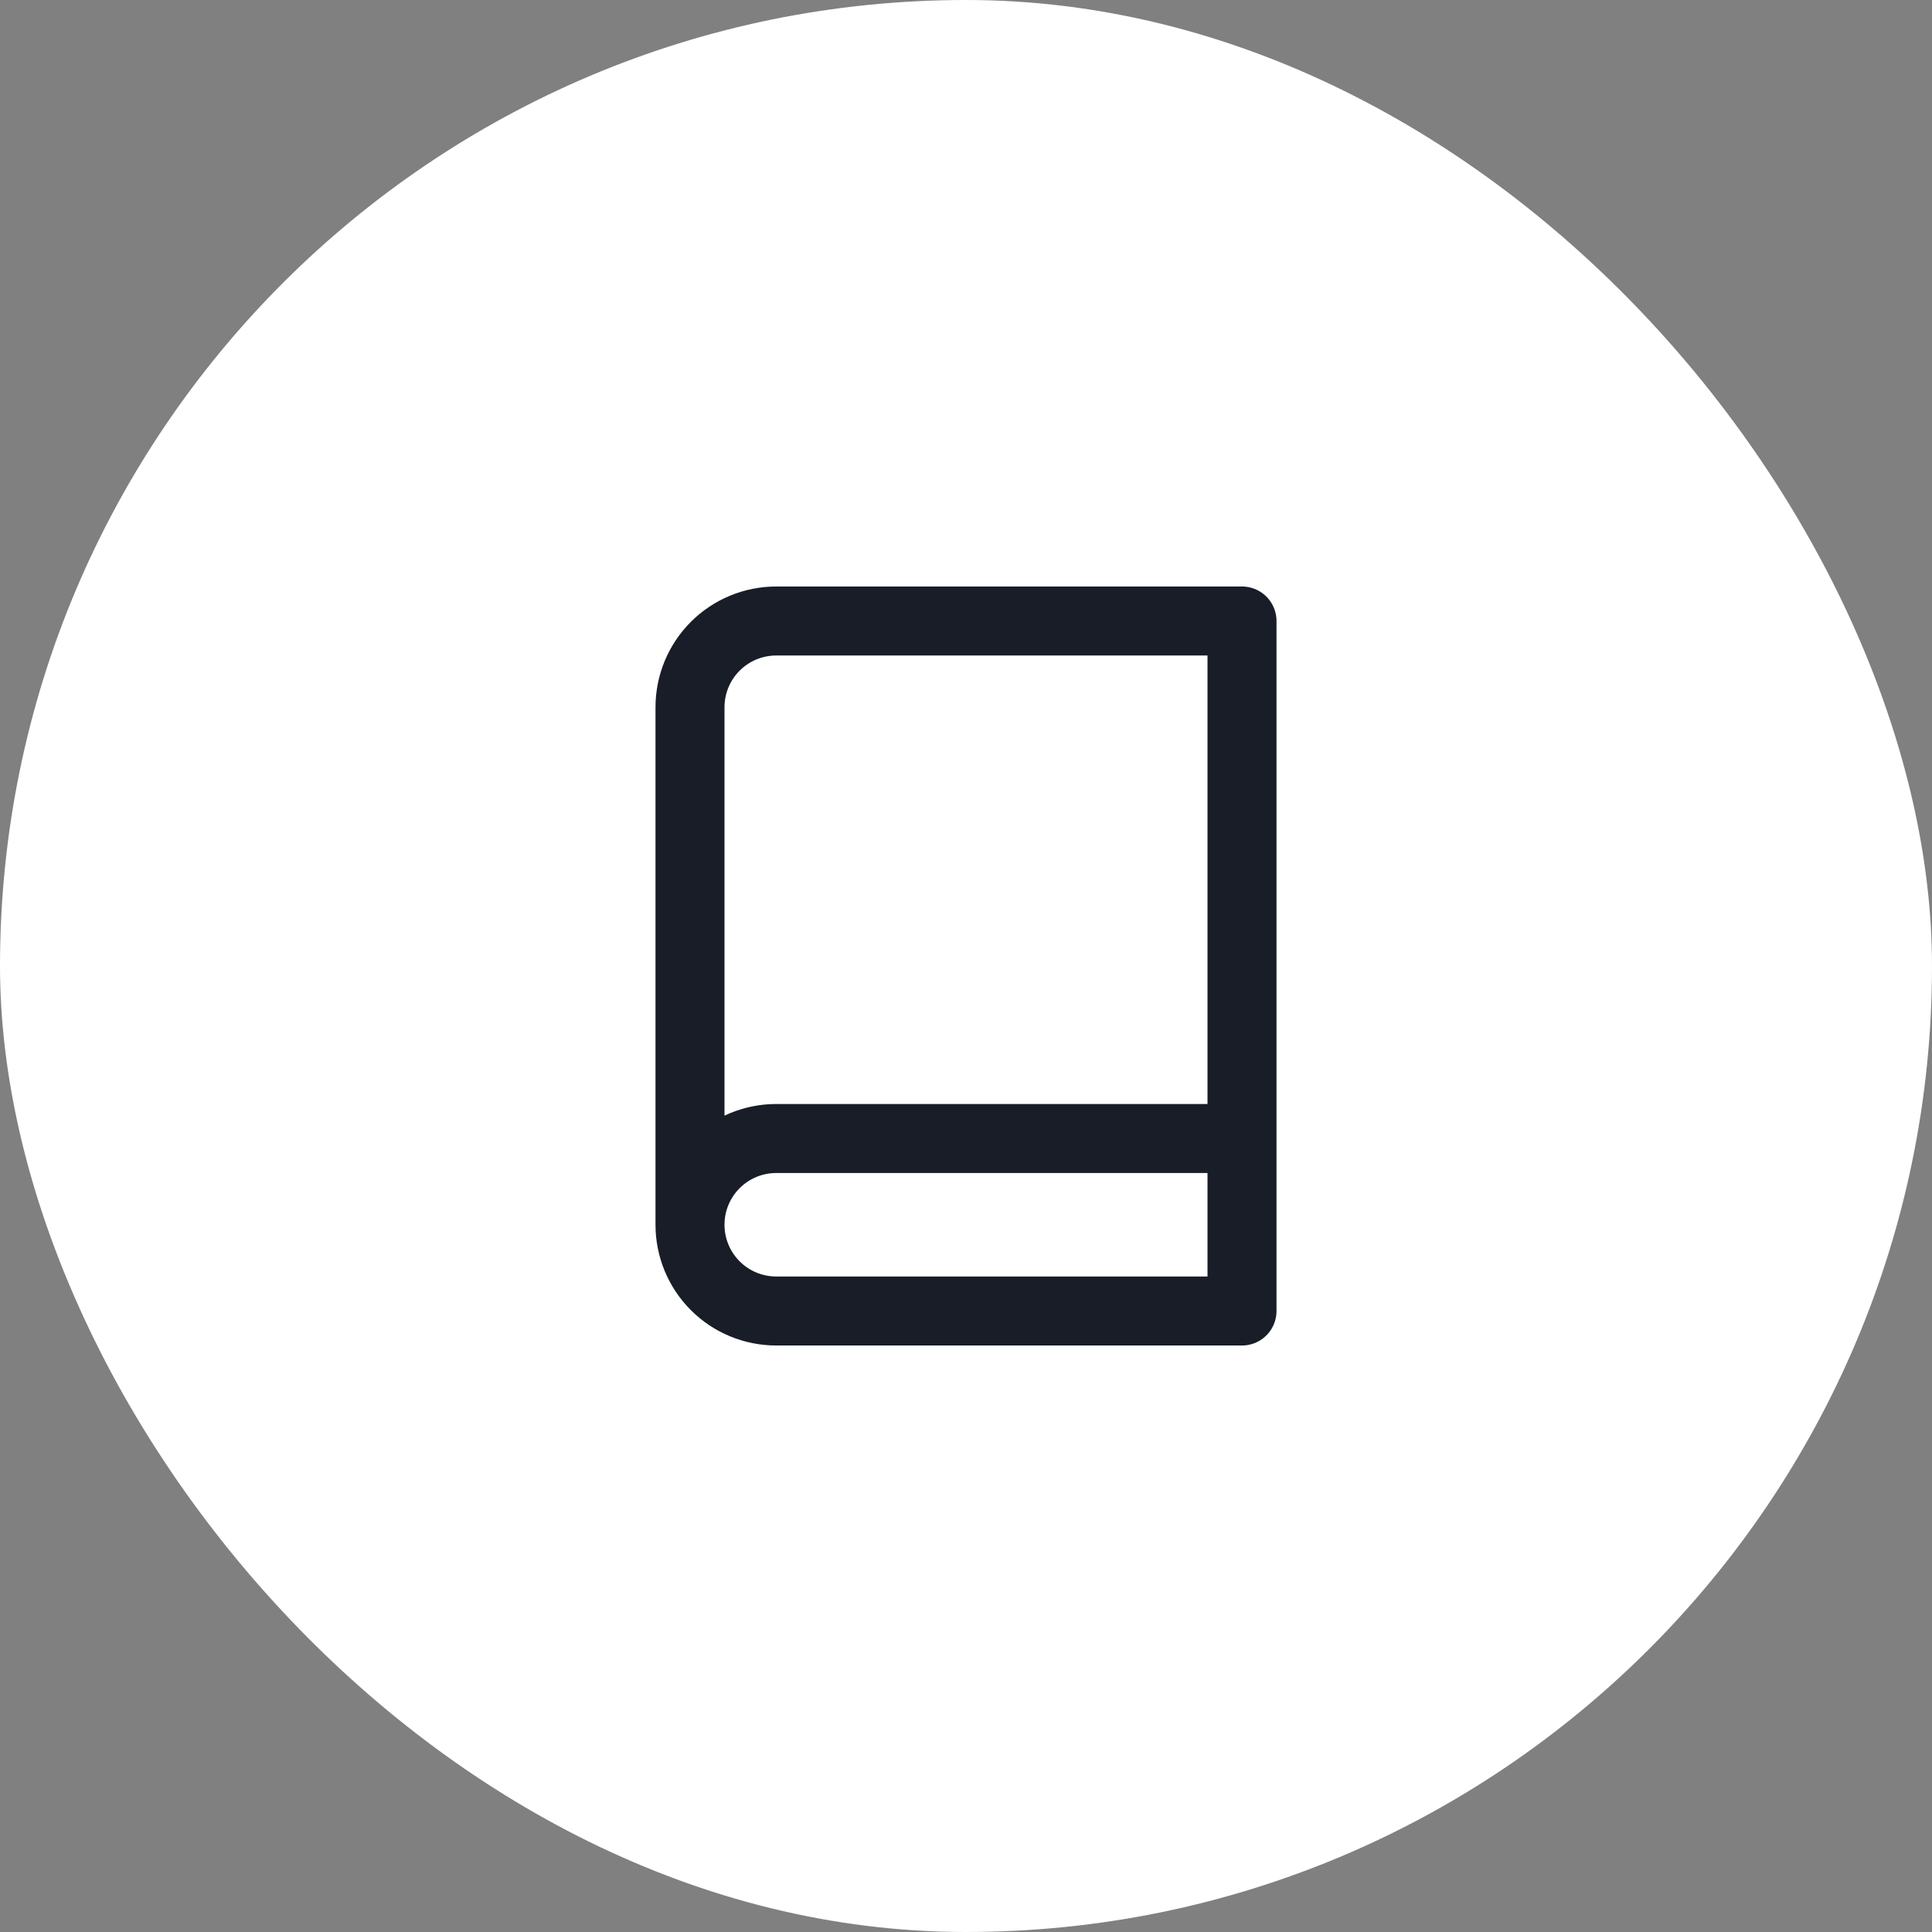
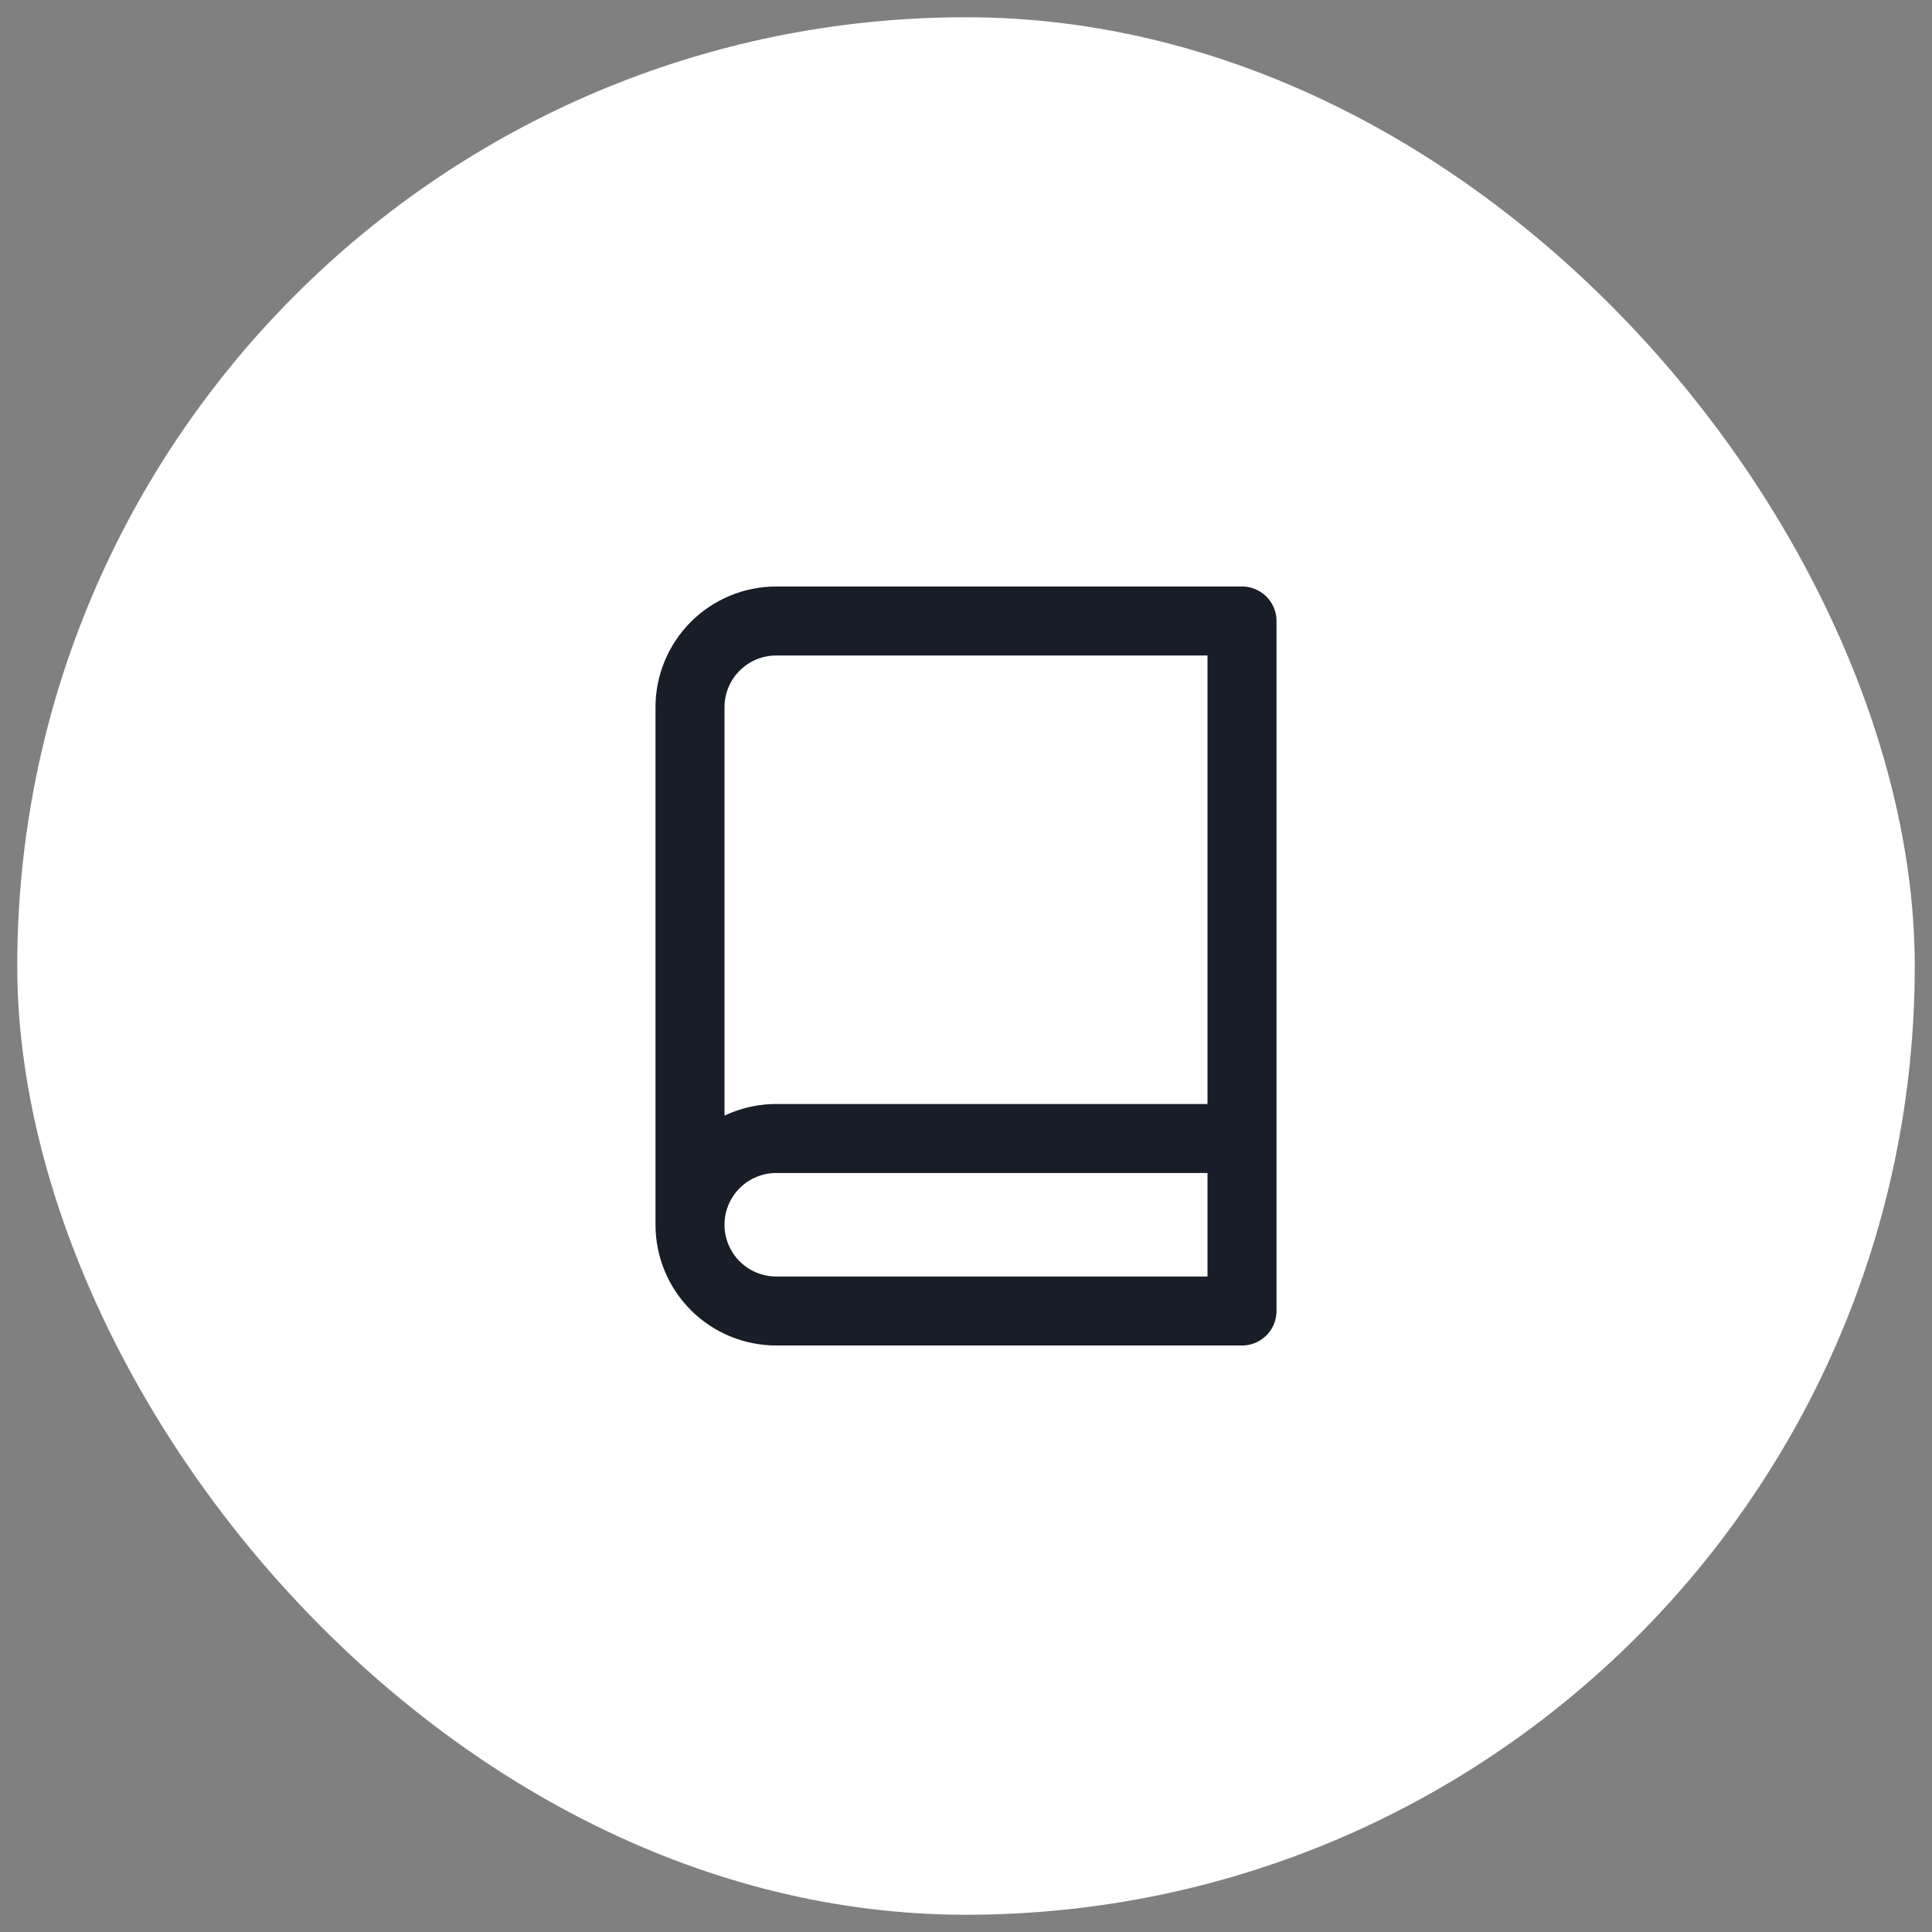
<svg xmlns="http://www.w3.org/2000/svg" width="56" height="56" viewBox="0 0 56 56" fill="none">
  <rect x="0" y="0" width="56" height="56" fill="#808080" stroke="none" />
  <rect x="0.5" y="0.5" width="55" height="55" rx="27.5" fill="white" />
-   <rect x="0.5" y="0.5" width="55" height="55" rx="27.5" stroke="white" />
  <path d="M20 35.5C20 34.837 20.263 34.201 20.732 33.732C21.201 33.263 21.837 33 22.5 33H36M20 35.5C20 36.163 20.263 36.799 20.732 37.268C21.201 37.737 21.837 38 22.5 38H36V18H22.5C21.837 18 21.201 18.263 20.732 18.732C20.263 19.201 20 19.837 20 20.5V35.5Z" stroke="#181D27" stroke-width="2" stroke-linecap="round" stroke-linejoin="round" />
</svg>